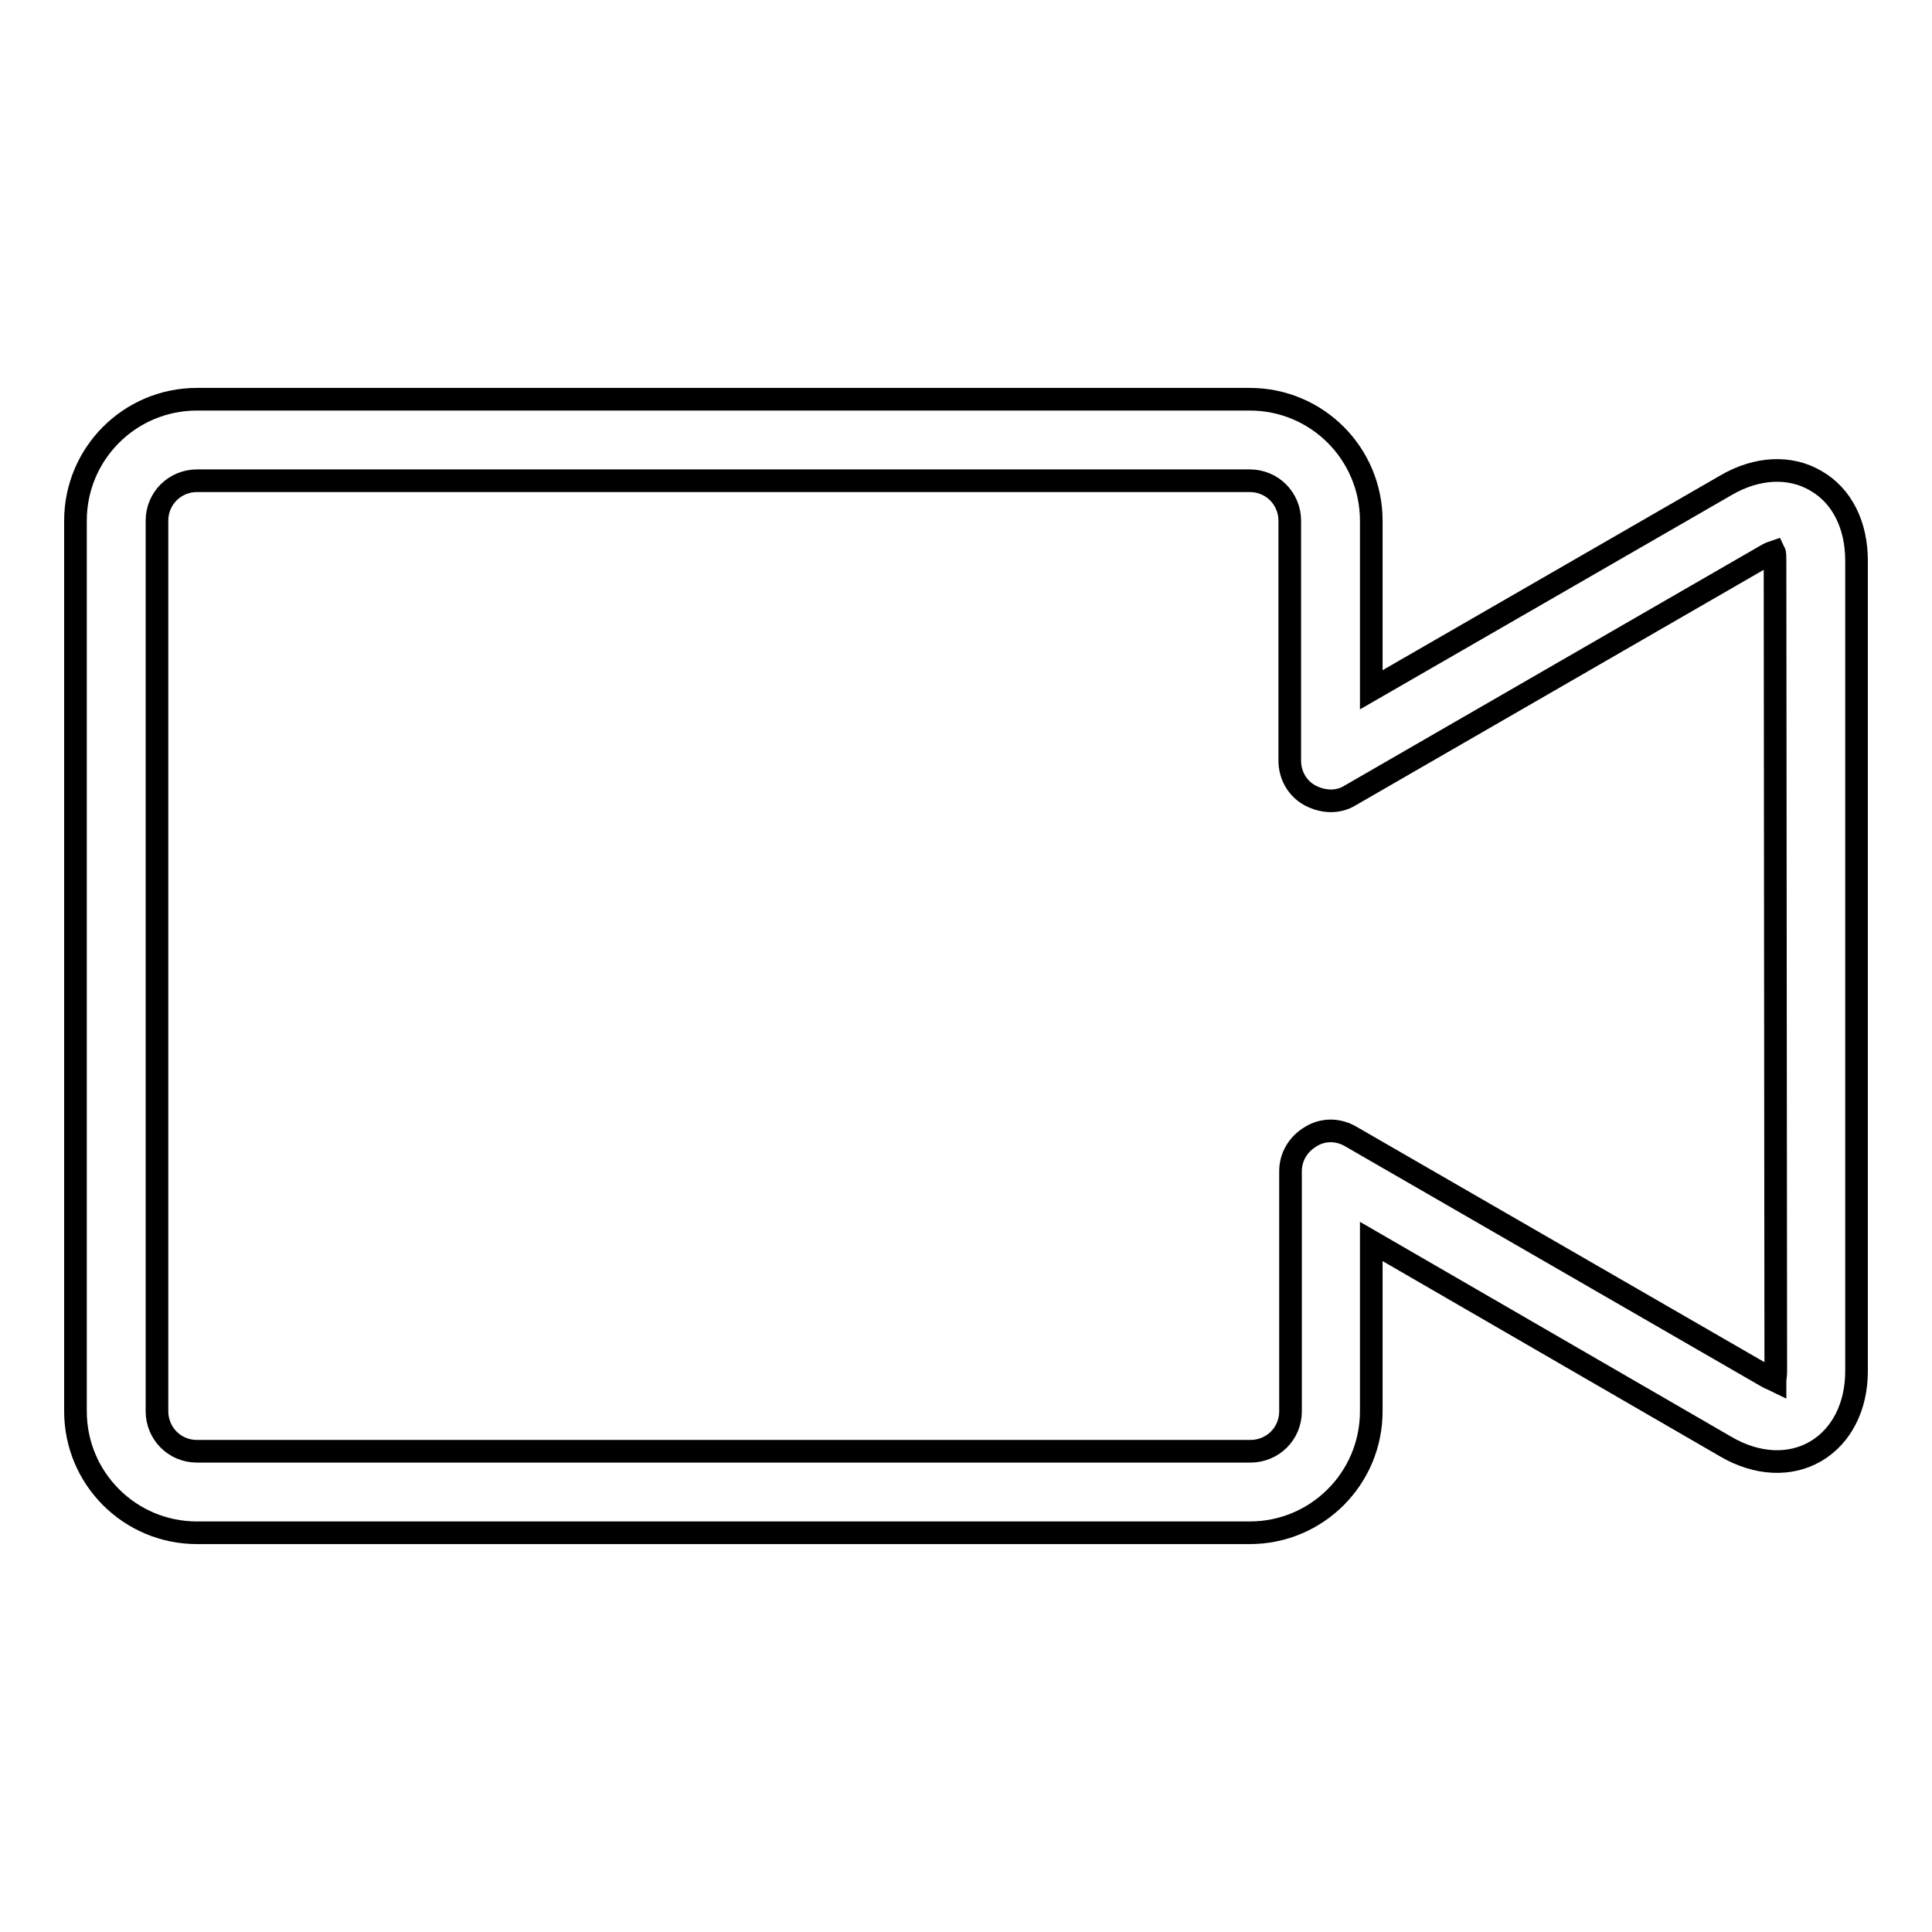
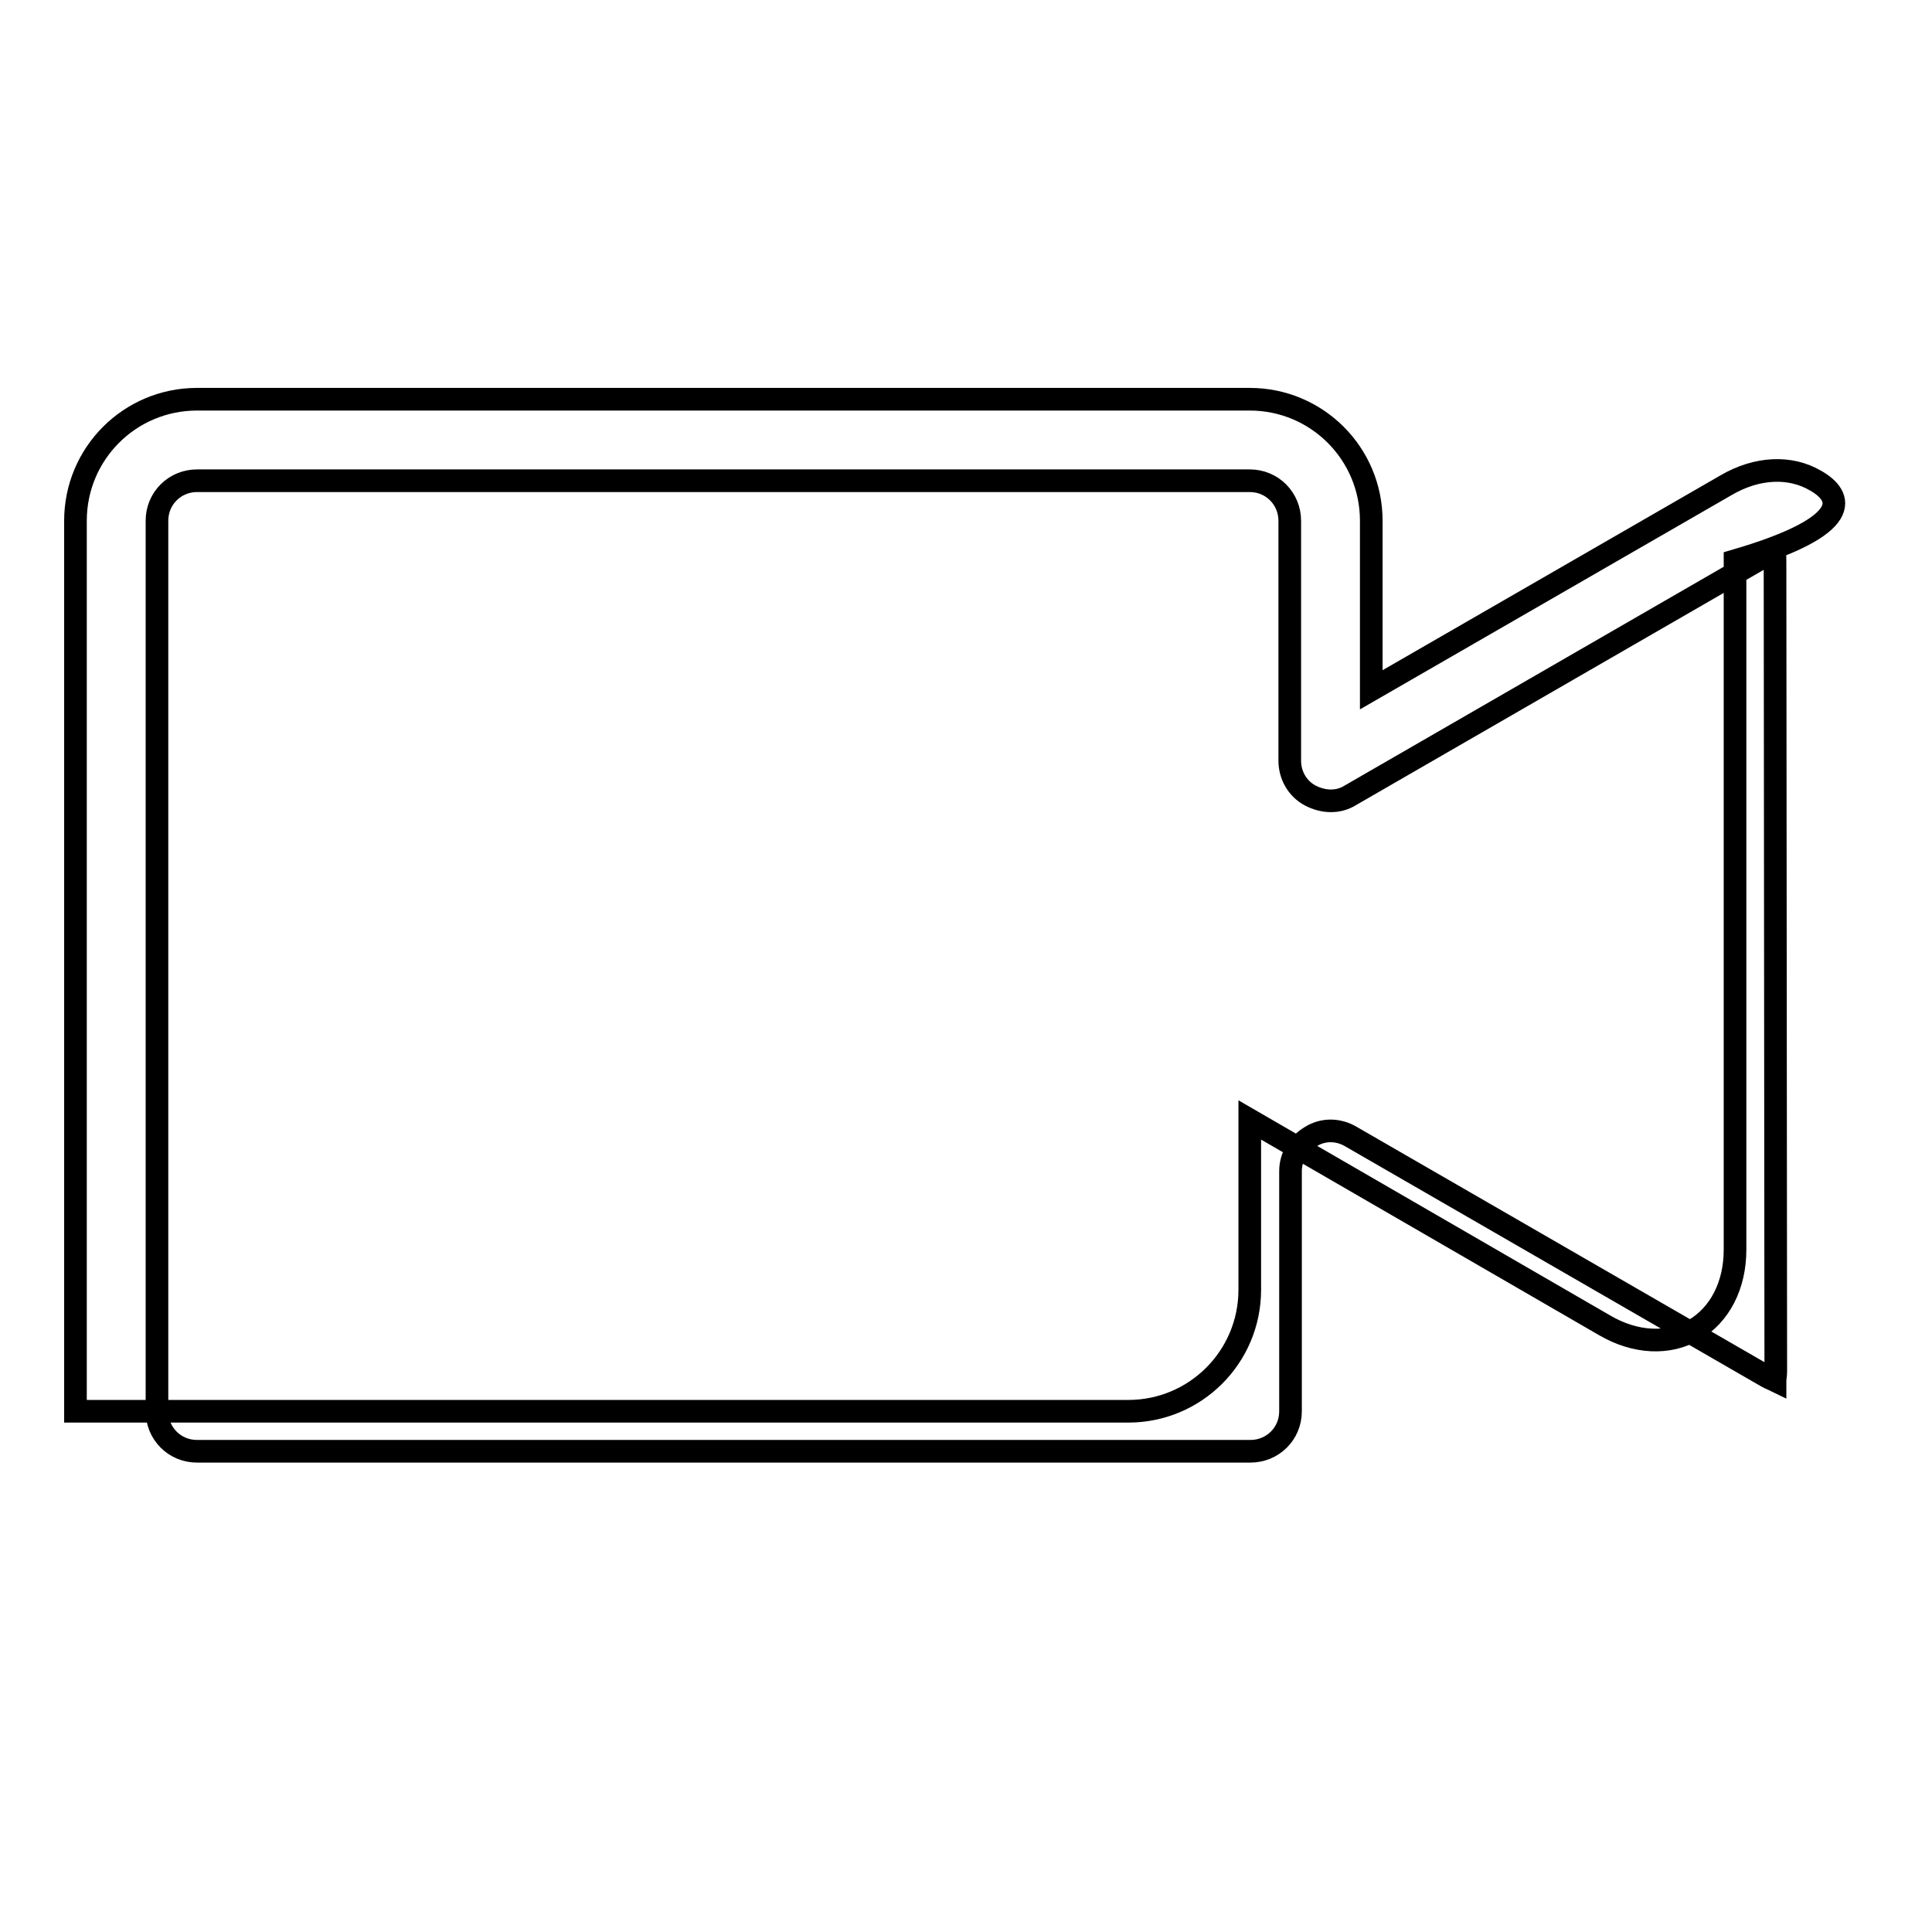
<svg xmlns="http://www.w3.org/2000/svg" version="1.1" x="0px" y="0px" viewBox="0 0 256 256" enable-background="new 0 0 256 256" xml:space="preserve">
  <g>
    <g>
-       <path stroke-width="3" fill-opacity="0" stroke="#000000" d="M240.6,63.7c-3.4-2-7.8-1.8-11.9,0.6l-47,27.1V69c0-8.9-7.2-16.1-16.1-16.1H26.1C17.2,52.9,10,60.1,10,69v118c0,8.9,7.2,16.1,16.1,16.1h139.5c8.9,0,16.1-7.2,16.1-16.1v-22.5l47,27.2c4.1,2.4,8.5,2.6,11.9,0.6c3.4-2,5.4-5.9,5.4-10.6V74.3C246,69.6,244.1,65.7,240.6,63.7z M235.3,181.7c0,0.6-0.1,1-0.1,1.2c-0.2-0.1-0.6-0.2-1.1-0.5L179,150.6c-1.7-1-3.7-1-5.3,0c-1.7,1-2.7,2.7-2.7,4.6V187c0,3-2.4,5.3-5.3,5.3H26.1c-3,0-5.3-2.4-5.3-5.3V69c0-3,2.4-5.3,5.3-5.3h139.5c3,0,5.3,2.4,5.3,5.3v31.8c0,1.9,1,3.7,2.7,4.6s3.7,1,5.3,0l55.1-31.8c0.5-0.3,0.8-0.4,1.1-0.5c0.1,0.2,0.1,0.7,0.1,1.2L235.3,181.7L235.3,181.7L235.3,181.7z" />
+       <path stroke-width="3" fill-opacity="0" stroke="#000000" d="M240.6,63.7c-3.4-2-7.8-1.8-11.9,0.6l-47,27.1V69c0-8.9-7.2-16.1-16.1-16.1H26.1C17.2,52.9,10,60.1,10,69v118h139.5c8.9,0,16.1-7.2,16.1-16.1v-22.5l47,27.2c4.1,2.4,8.5,2.6,11.9,0.6c3.4-2,5.4-5.9,5.4-10.6V74.3C246,69.6,244.1,65.7,240.6,63.7z M235.3,181.7c0,0.6-0.1,1-0.1,1.2c-0.2-0.1-0.6-0.2-1.1-0.5L179,150.6c-1.7-1-3.7-1-5.3,0c-1.7,1-2.7,2.7-2.7,4.6V187c0,3-2.4,5.3-5.3,5.3H26.1c-3,0-5.3-2.4-5.3-5.3V69c0-3,2.4-5.3,5.3-5.3h139.5c3,0,5.3,2.4,5.3,5.3v31.8c0,1.9,1,3.7,2.7,4.6s3.7,1,5.3,0l55.1-31.8c0.5-0.3,0.8-0.4,1.1-0.5c0.1,0.2,0.1,0.7,0.1,1.2L235.3,181.7L235.3,181.7L235.3,181.7z" />
    </g>
  </g>
</svg>